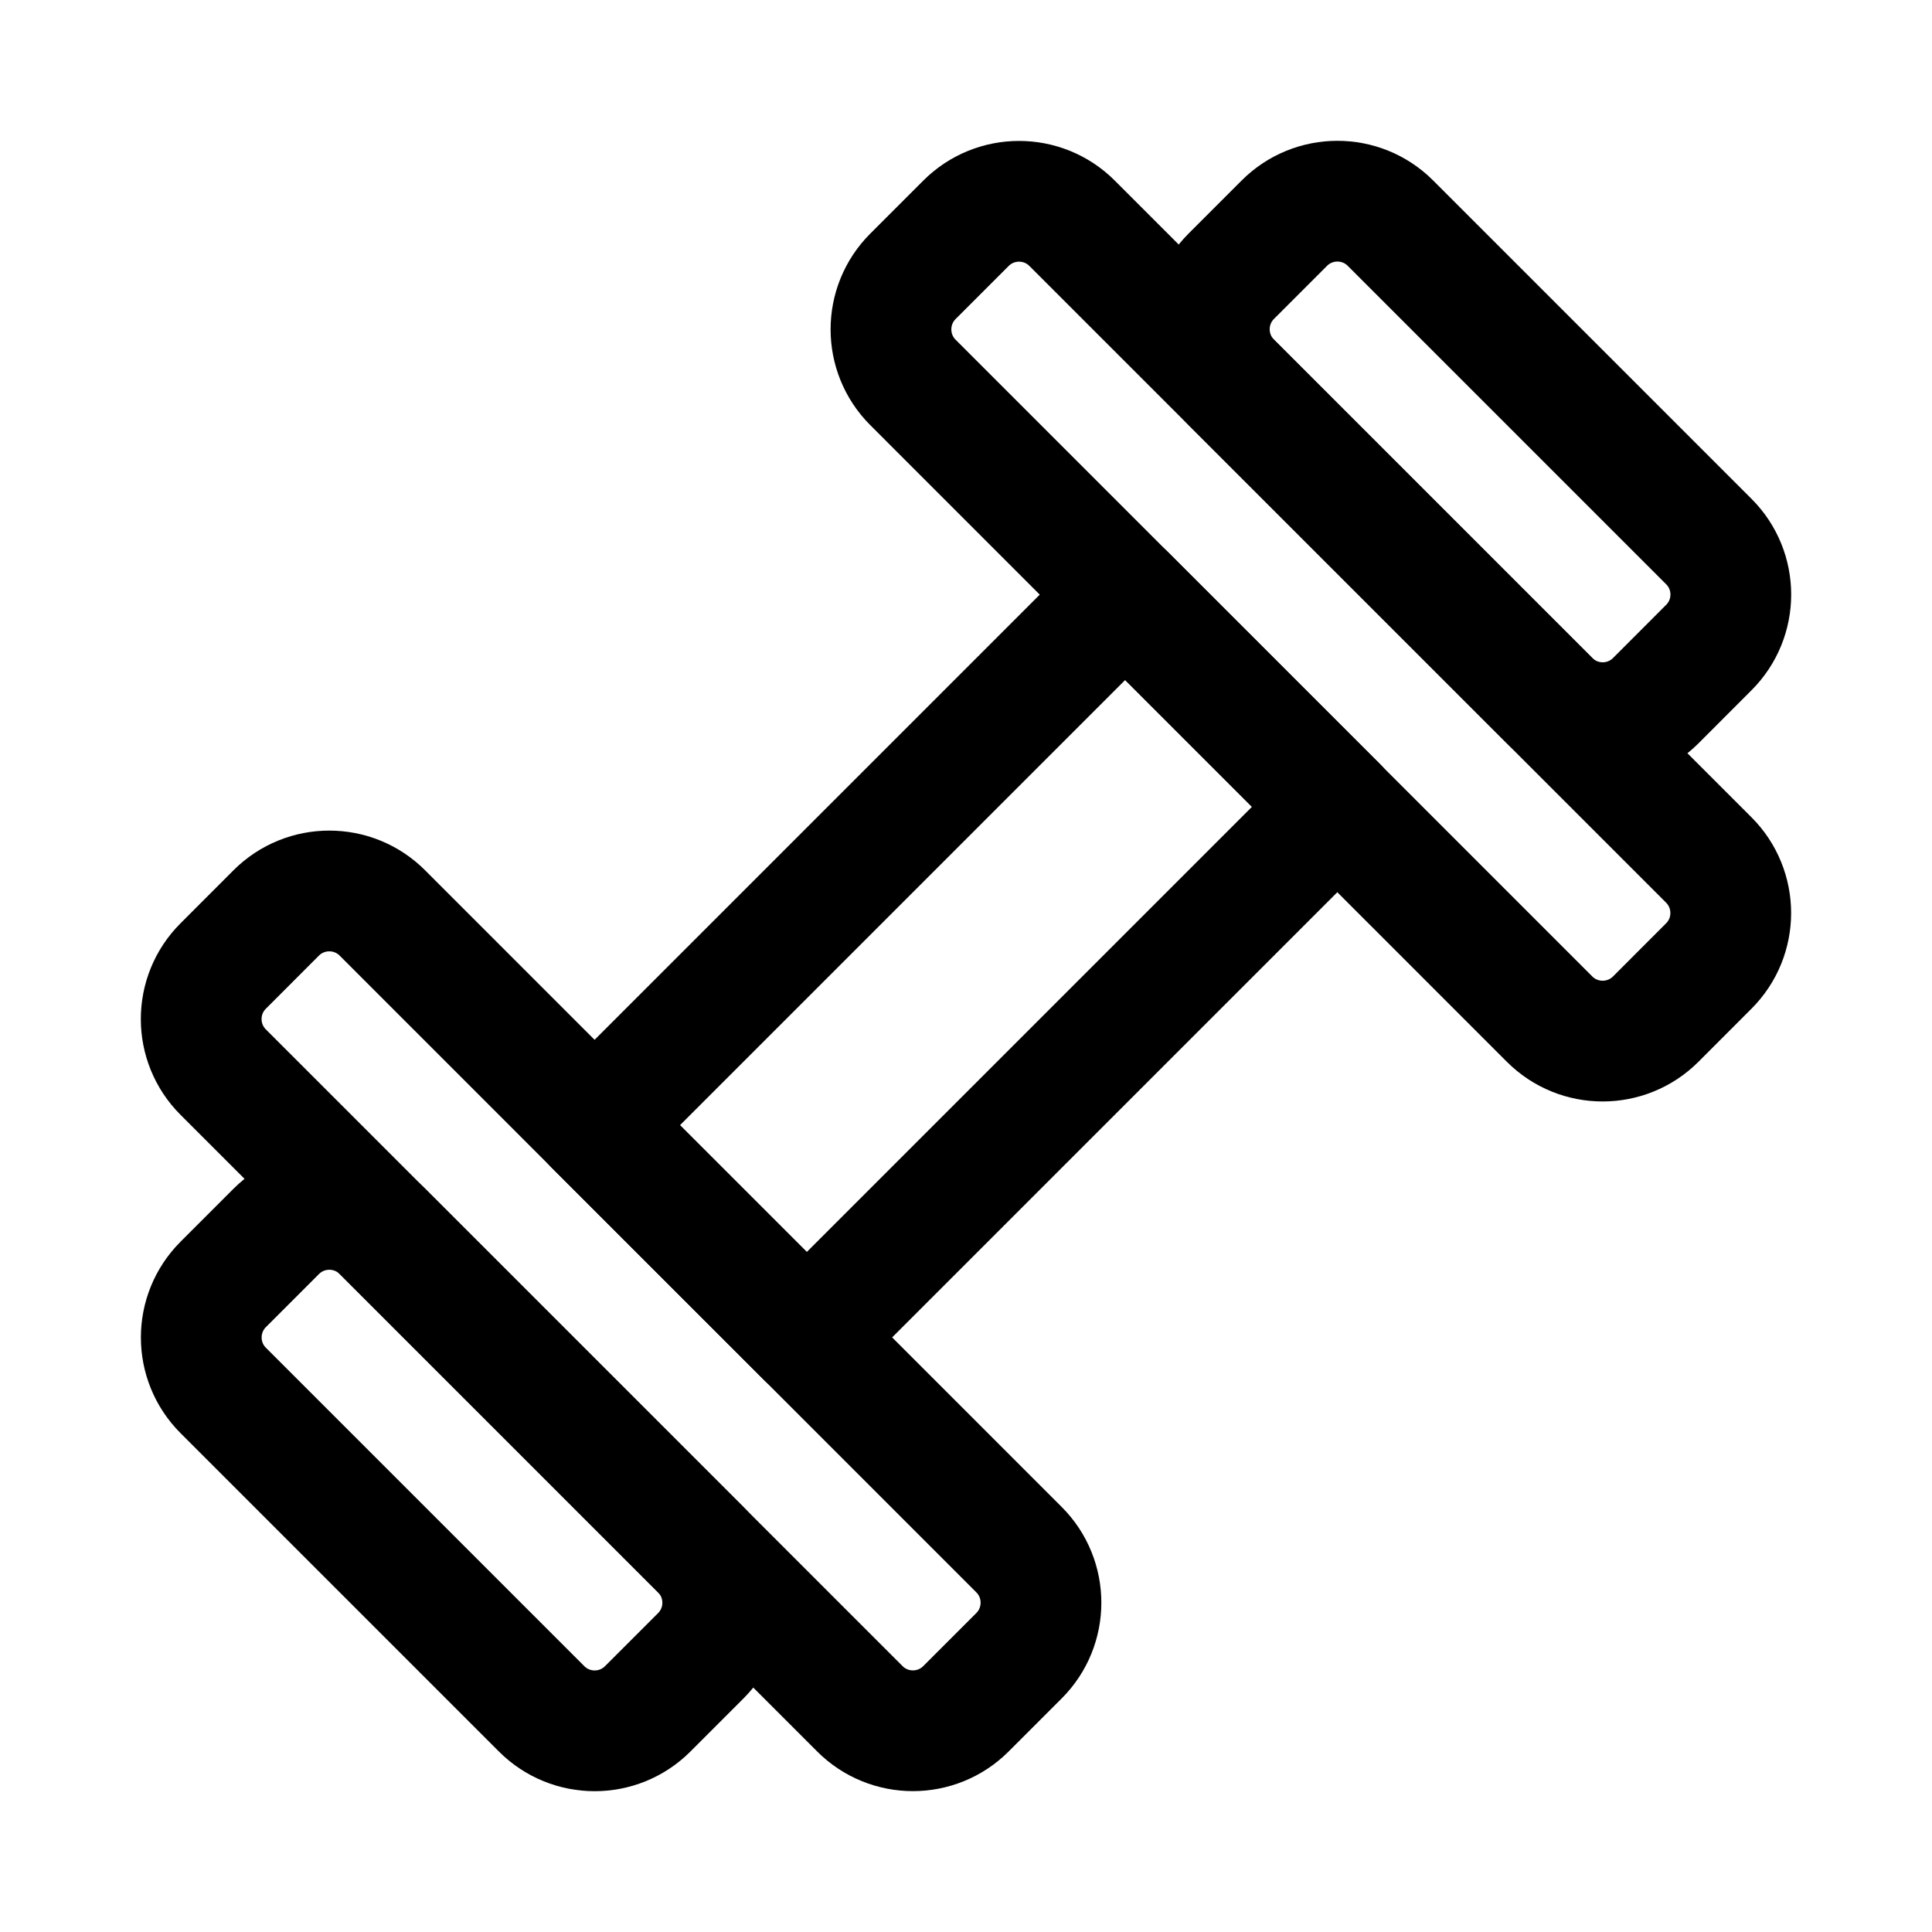
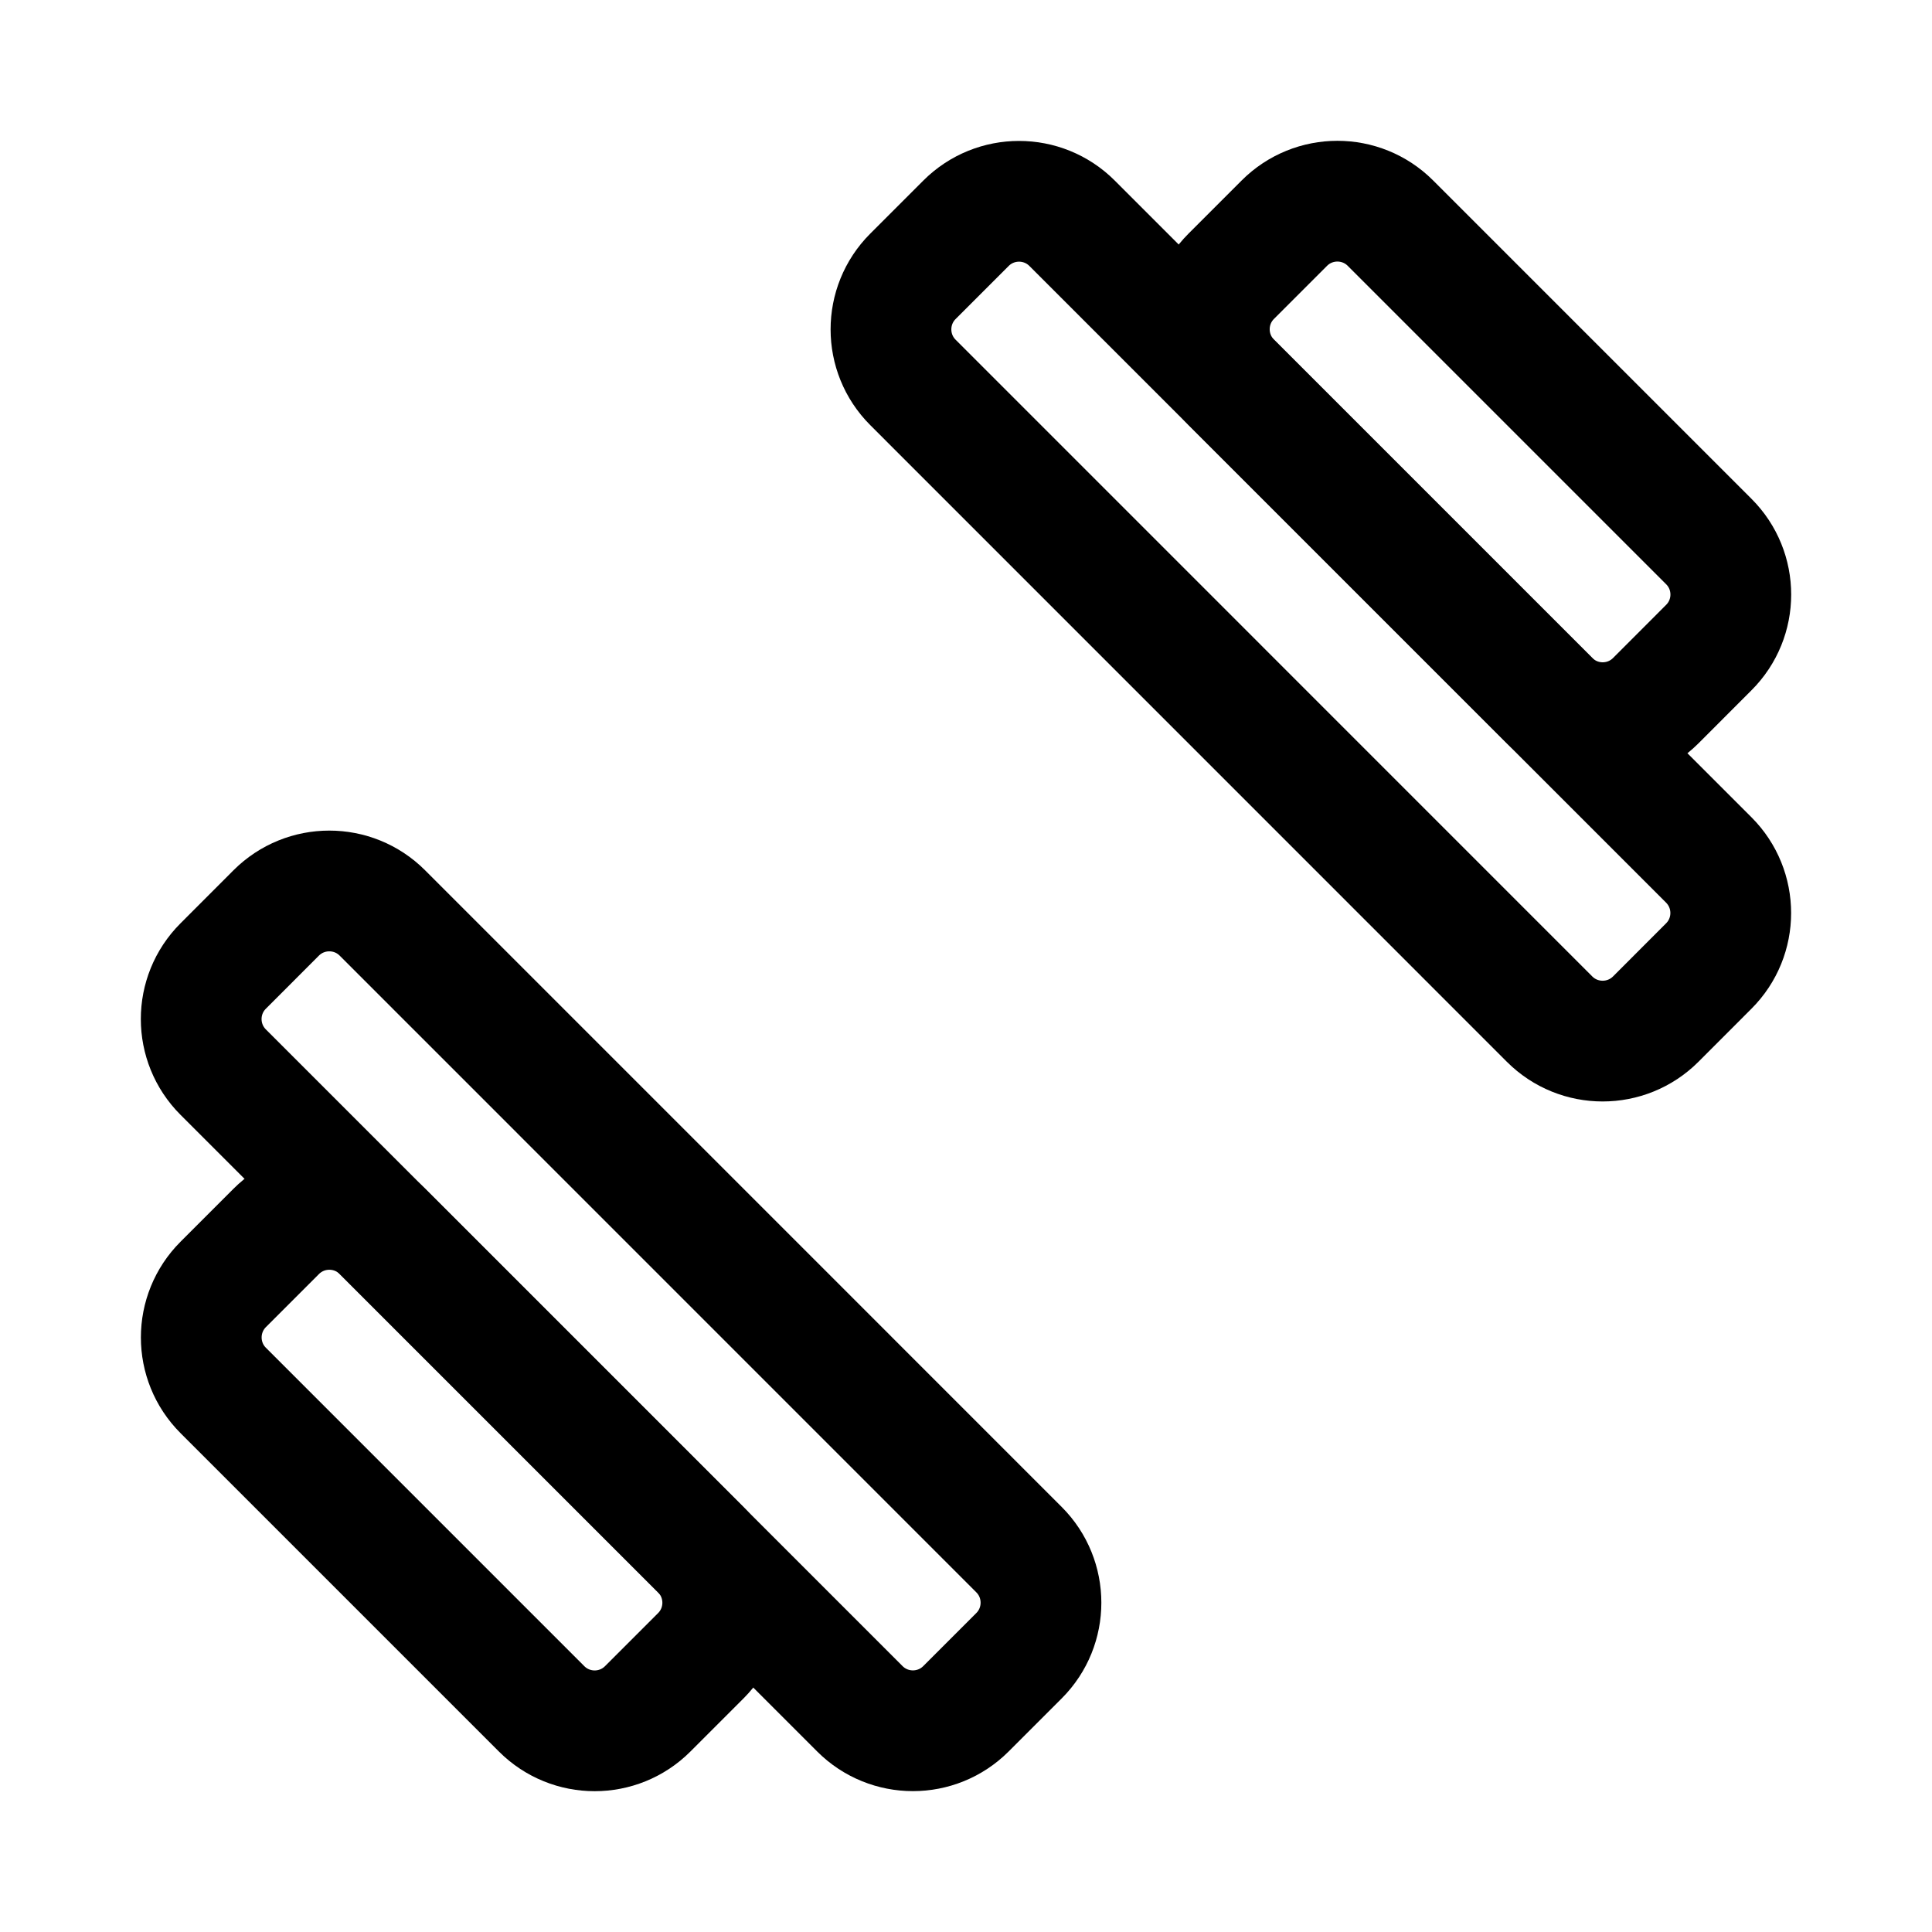
<svg xmlns="http://www.w3.org/2000/svg" width="32" height="32" viewBox="0 0 32 32" fill="none">
-   <path d="M22.151 13.363L18.636 9.849L9.848 18.637L13.363 22.151L22.151 13.363Z" stroke="black" stroke-width="2" stroke-linecap="round" stroke-linejoin="round" />
  <path d="M16.878 25.667L6.333 15.121C5.848 14.636 5.061 14.636 4.575 15.121L3.697 16C3.211 16.485 3.211 17.272 3.697 17.758L14.242 28.303C14.727 28.788 15.514 28.788 15.999 28.303L16.878 27.424C17.363 26.939 17.363 26.152 16.878 25.667Z" stroke="black" stroke-width="2" stroke-linecap="round" stroke-linejoin="round" />
  <path d="M11.607 25.668L6.334 20.395C5.848 19.91 5.062 19.91 4.576 20.395L3.698 21.273C3.212 21.759 3.212 22.546 3.698 23.031L8.971 28.304C9.456 28.789 10.243 28.789 10.728 28.304L11.607 27.425C12.092 26.94 12.092 26.153 11.607 25.668Z" stroke="black" stroke-width="2" stroke-linecap="round" stroke-linejoin="round" />
  <path d="M15.121 6.334L25.666 16.88C26.151 17.365 26.938 17.365 27.424 16.88L28.302 16.001C28.788 15.516 28.788 14.729 28.302 14.243L17.757 3.698C17.272 3.213 16.485 3.213 16 3.698L15.121 4.577C14.636 5.062 14.636 5.849 15.121 6.334Z" stroke="black" stroke-width="2" stroke-linecap="round" stroke-linejoin="round" />
  <path d="M20.394 6.332L25.667 11.605C26.152 12.091 26.939 12.091 27.425 11.605L28.303 10.726C28.789 10.241 28.789 9.454 28.303 8.969L23.03 3.696C22.545 3.211 21.758 3.211 21.273 3.696L20.394 4.575C19.909 5.06 19.909 5.847 20.394 6.332Z" stroke="black" stroke-width="2" stroke-linecap="round" stroke-linejoin="round" />
</svg>